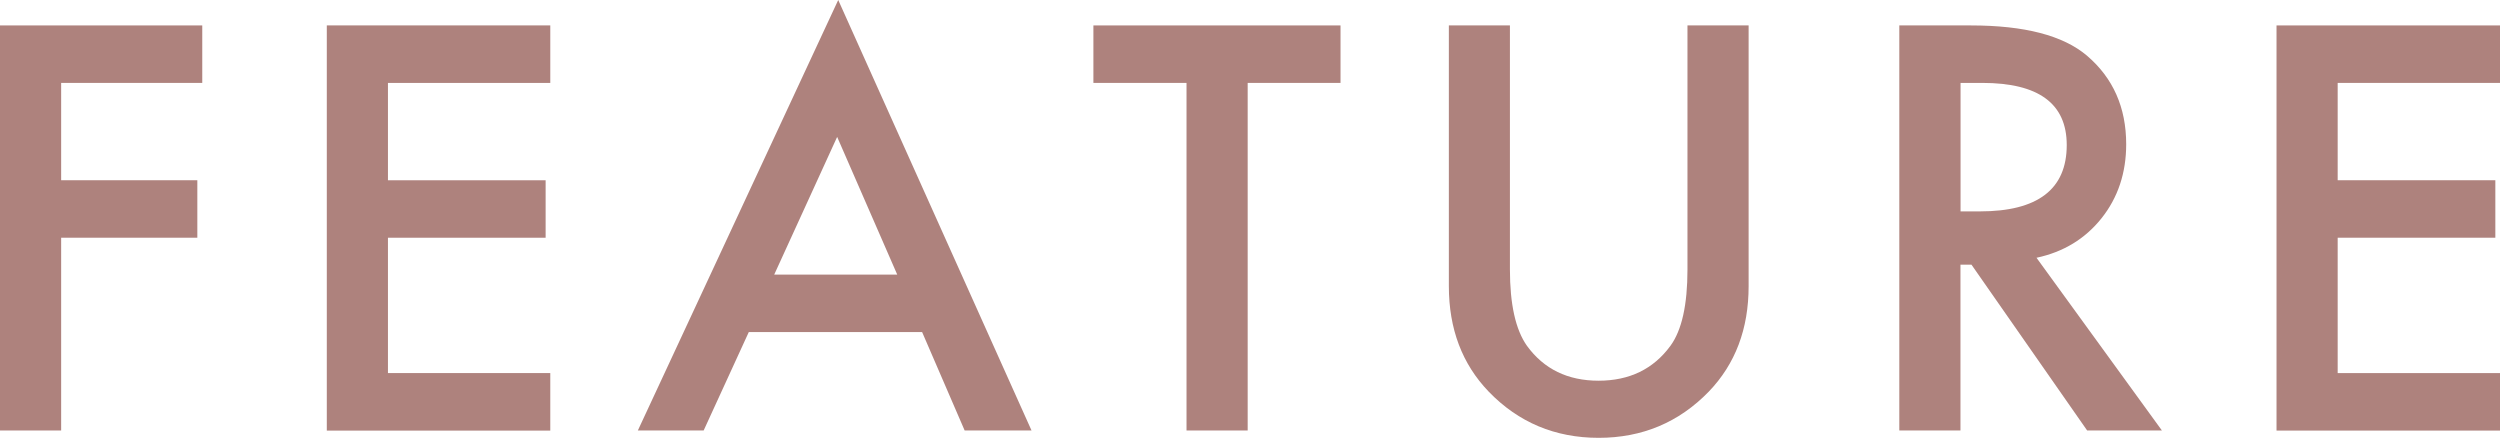
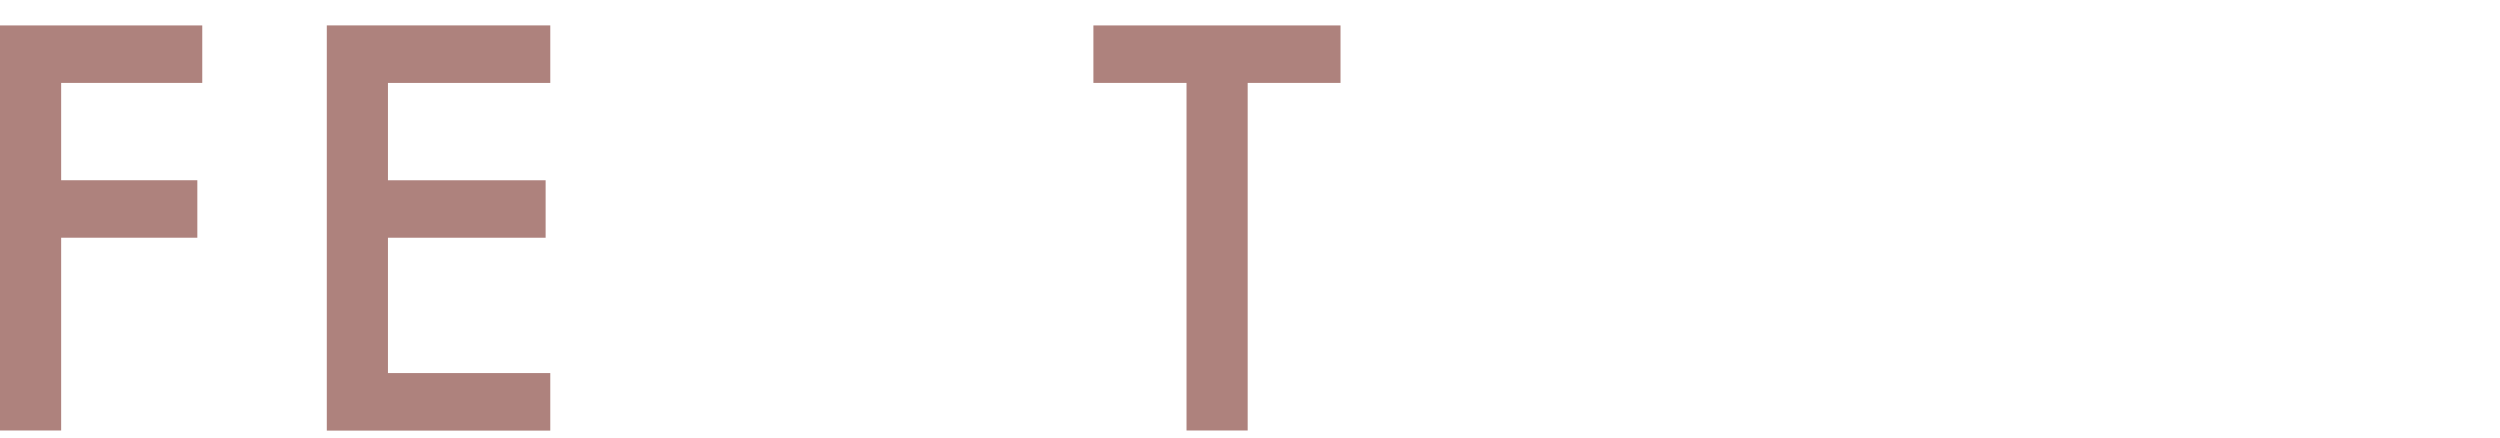
<svg xmlns="http://www.w3.org/2000/svg" id="_レイヤー_2" data-name="レイヤー 2" viewBox="0 0 279.22 48.9">
  <defs>
    <style>
      .cls-1 {
        fill: #ae827d;
      }
    </style>
  </defs>
  <g id="layout">
    <g>
      <path class="cls-1" d="M22.59,9.26H6.83v10.87h15.21v6.42H6.83v21.53H0V2.84h22.59v6.42Z" />
      <path class="cls-1" d="M61.46,9.26h-18.13v10.87h17.61v6.42h-17.61v15.12h18.13v6.42h-24.96V2.84h24.96v6.42Z" />
-       <path class="cls-1" d="M103,37.09h-19.37l-5.04,10.99h-7.35L93.62,0l21.59,48.08h-7.47l-4.75-10.99ZM100.21,30.67l-6.71-15.38-7.03,15.38h13.74Z" />
      <path class="cls-1" d="M139.35,9.26v38.82h-6.83V9.26h-10.4V2.84h27.6v6.42h-10.37Z" />
-       <path class="cls-1" d="M168.64,2.84v27.25c0,3.89.63,6.73,1.9,8.53,1.89,2.6,4.56,3.9,8,3.9s6.13-1.3,8.03-3.9c1.27-1.74,1.9-4.58,1.9-8.53V2.84h6.83v29.12c0,4.77-1.48,8.69-4.45,11.78-3.34,3.44-7.44,5.16-12.3,5.16s-8.96-1.72-12.28-5.16c-2.97-3.09-4.45-7.01-4.45-11.78V2.84h6.83Z" />
-       <path class="cls-1" d="M227.46,28.8l14,19.28h-8.35l-12.92-18.52h-1.23v18.52h-6.83V2.84h8c5.98,0,10.29,1.12,12.95,3.37,2.93,2.5,4.39,5.8,4.39,9.9,0,3.2-.92,5.96-2.75,8.26s-4.26,3.78-7.27,4.42ZM218.96,23.61h2.17c6.46,0,9.7-2.47,9.7-7.41,0-4.63-3.14-6.94-9.43-6.94h-2.43v14.36Z" />
-       <path class="cls-1" d="M279.22,9.26h-18.13v10.87h17.61v6.42h-17.61v15.12h18.13v6.42h-24.96V2.84h24.96v6.42Z" />
    </g>
  </g>
</svg>